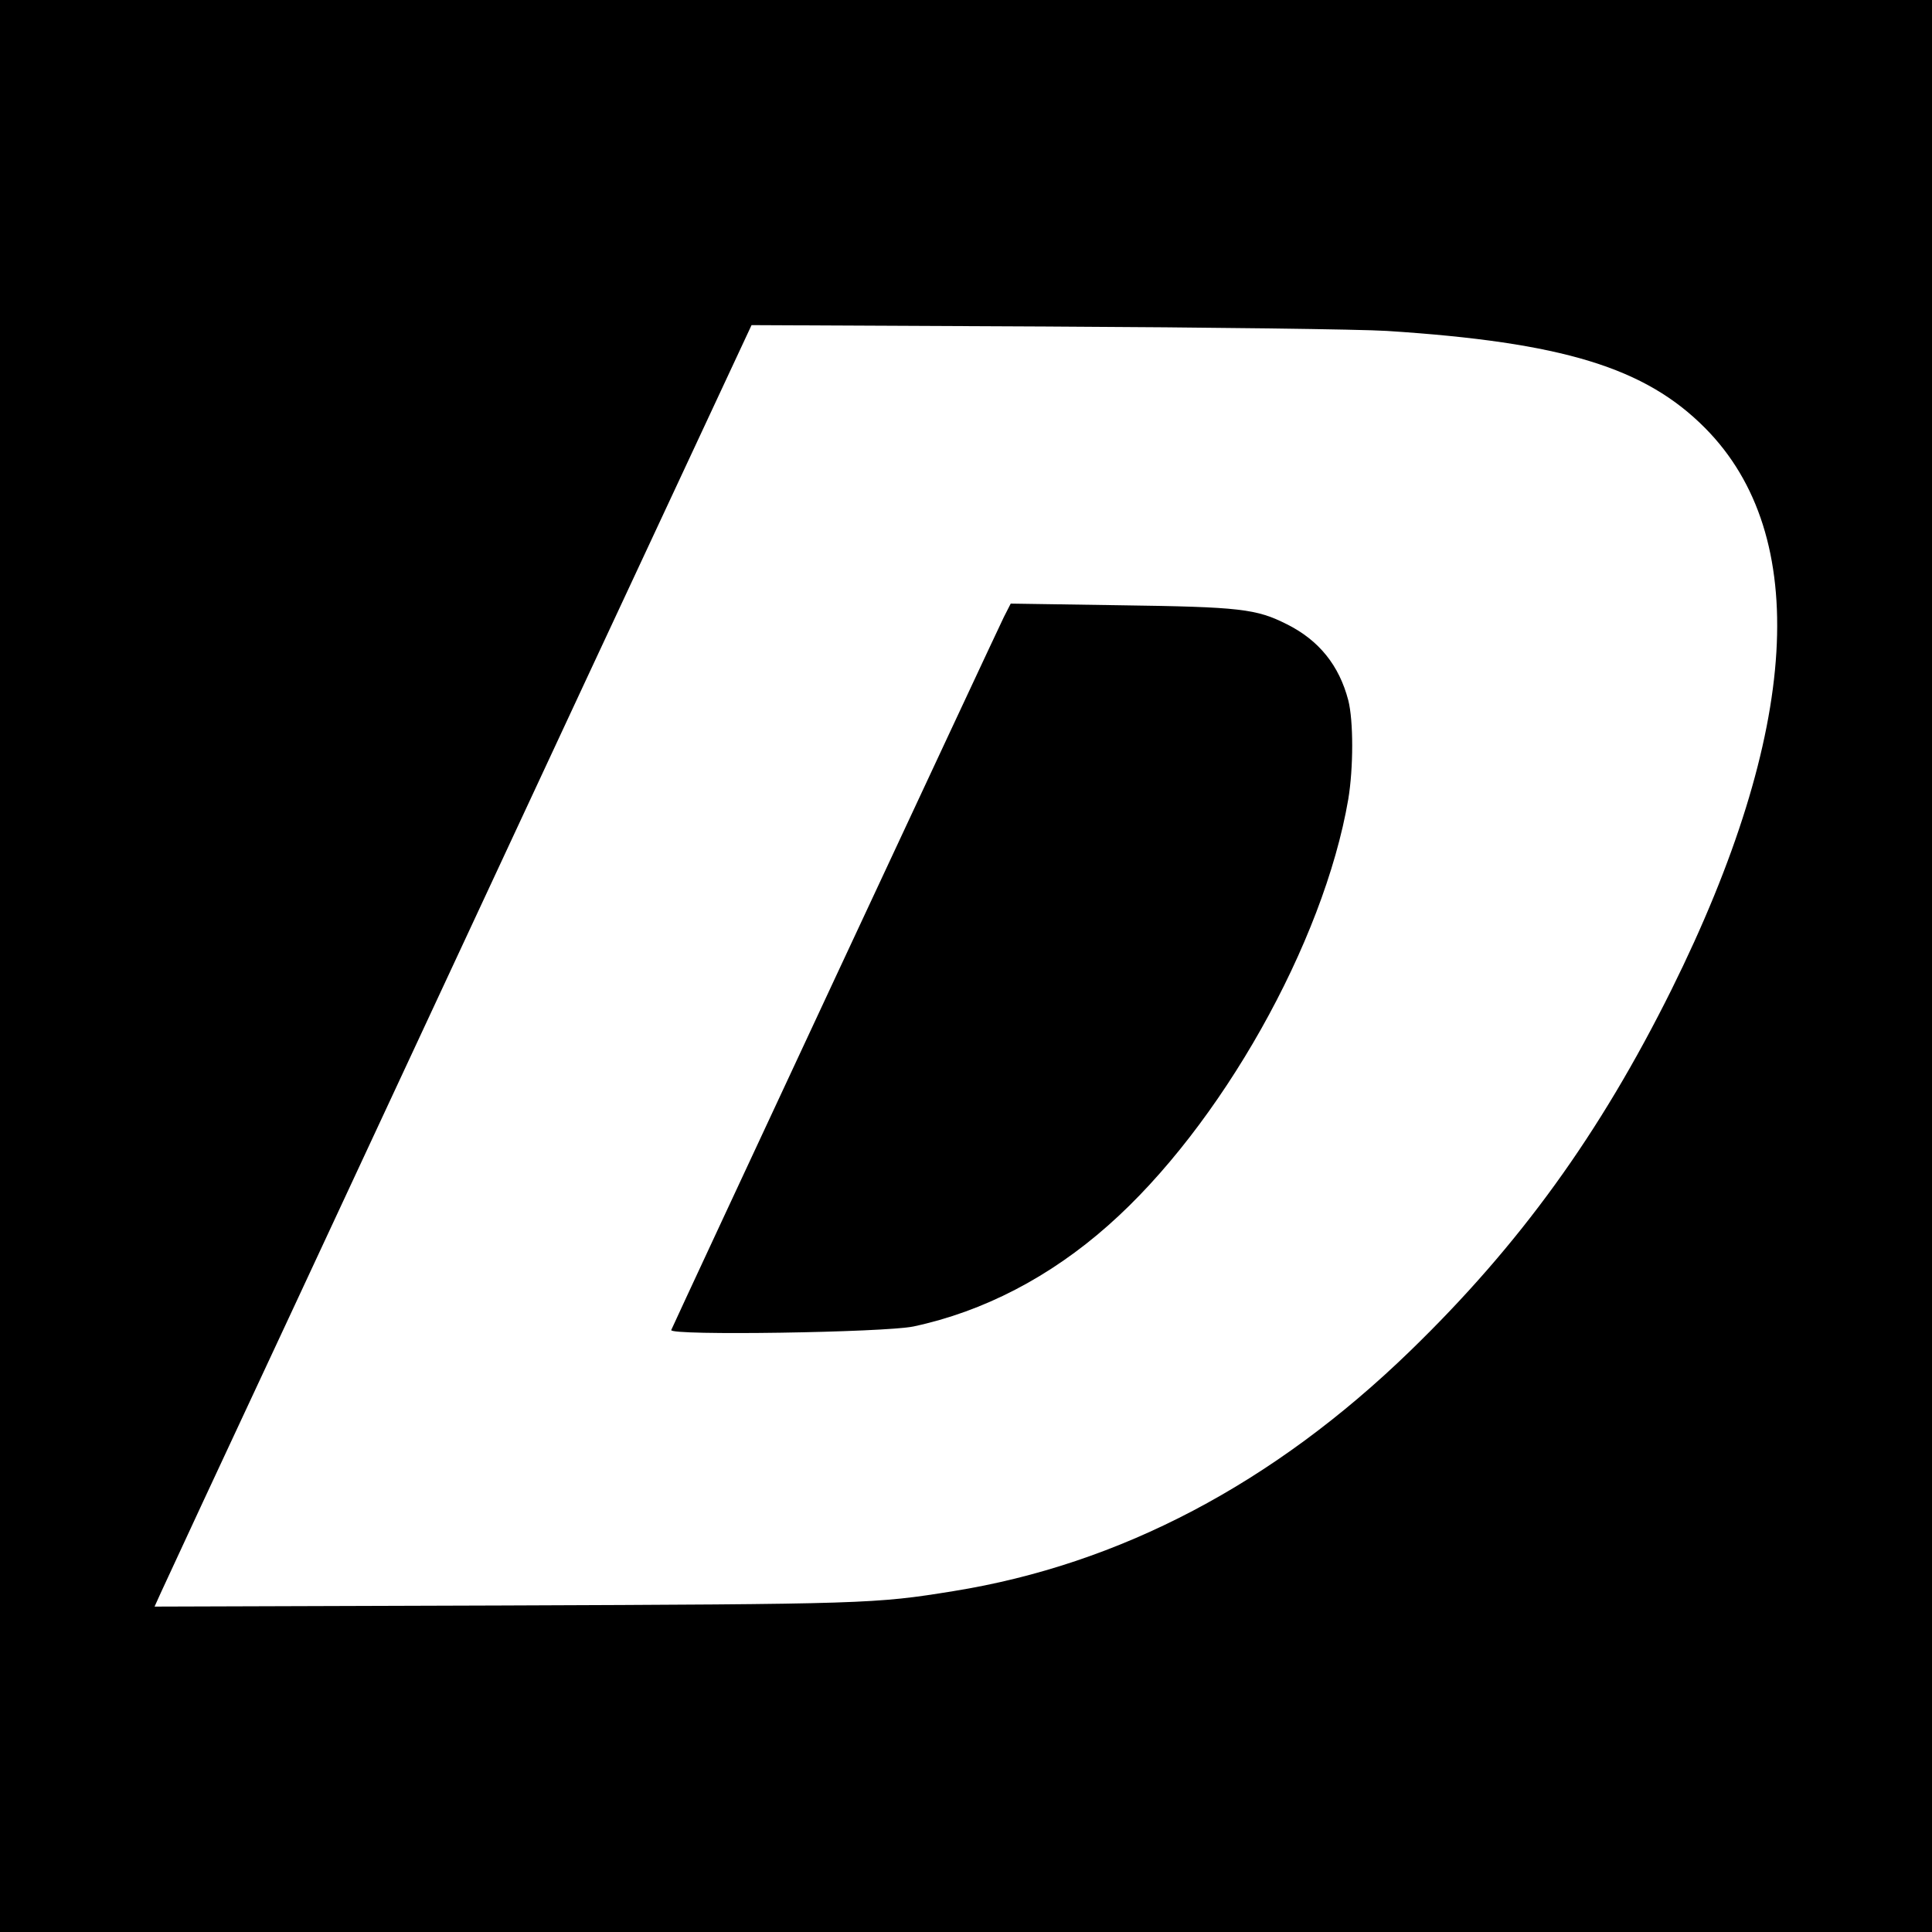
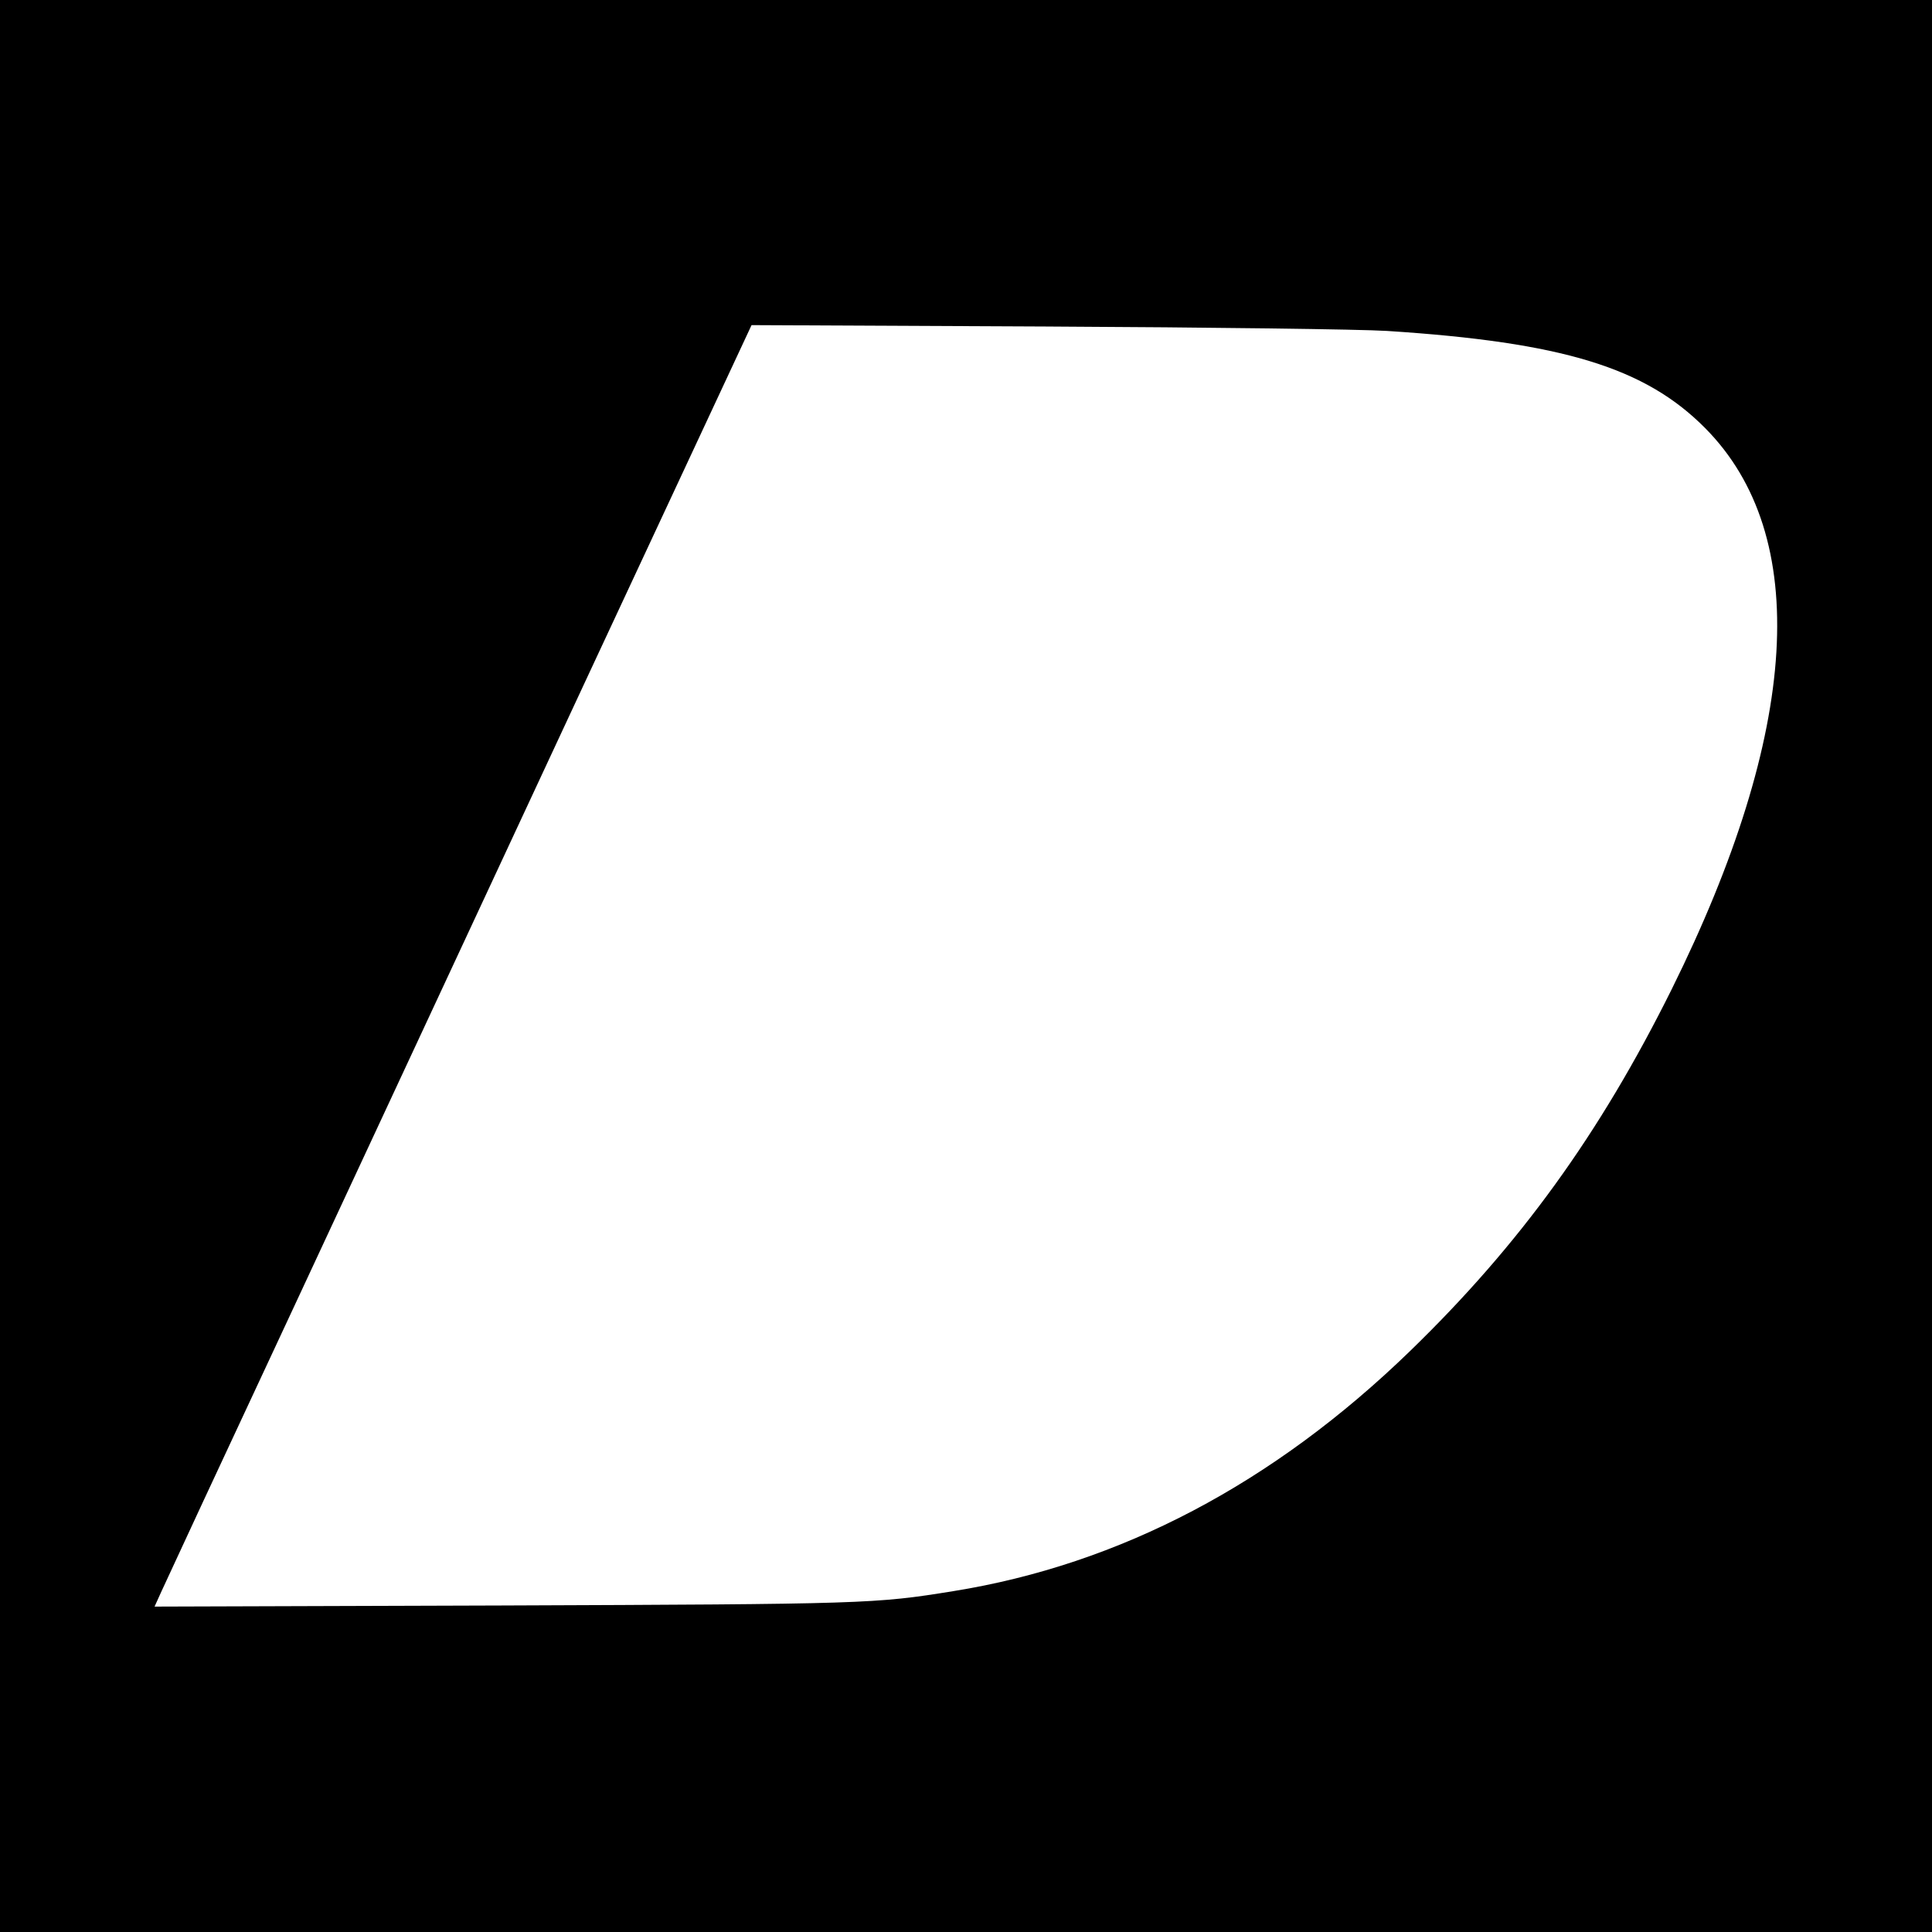
<svg xmlns="http://www.w3.org/2000/svg" version="1.0" width="700pt" height="700pt" viewBox="0 0 700 700" preserveAspectRatio="xMidYMid meet">
  <g transform="translate(0,700) scale(0.1,-0.1)" fill="#000000" stroke="none">
    <path d="M0 3500 l0 -3500 3500 0 3500 0 0 3500 0 3500 -3500 0 -3500 0 0 -3500z m5025 2301 c637 -41 936 -133 1153 -352 386 -389 343 -1098 -122 -2035 -260 -523 -549 -923 -947 -1309 -495 -480 -1051 -773 -1655 -870 -284 -46 -317 -47 -1637 -52 l-1257 -4 24 53 c13 29 229 494 481 1033 251 539 727 1560 1057 2269 l601 1288 1066 -5 c602 -3 1140 -10 1236 -16z" />
-     <path d="M3637 4764 c-24 -48 -1194 -2556 -1205 -2583 -8 -21 773 -9 878 13 253 54 494 179 705 366 407 359 781 1024 870 1544 19 114 19 285 0 359 -33 126 -106 217 -222 275 -111 56 -168 63 -605 69 l-396 6 -25 -49z" />
  </g>
</svg>